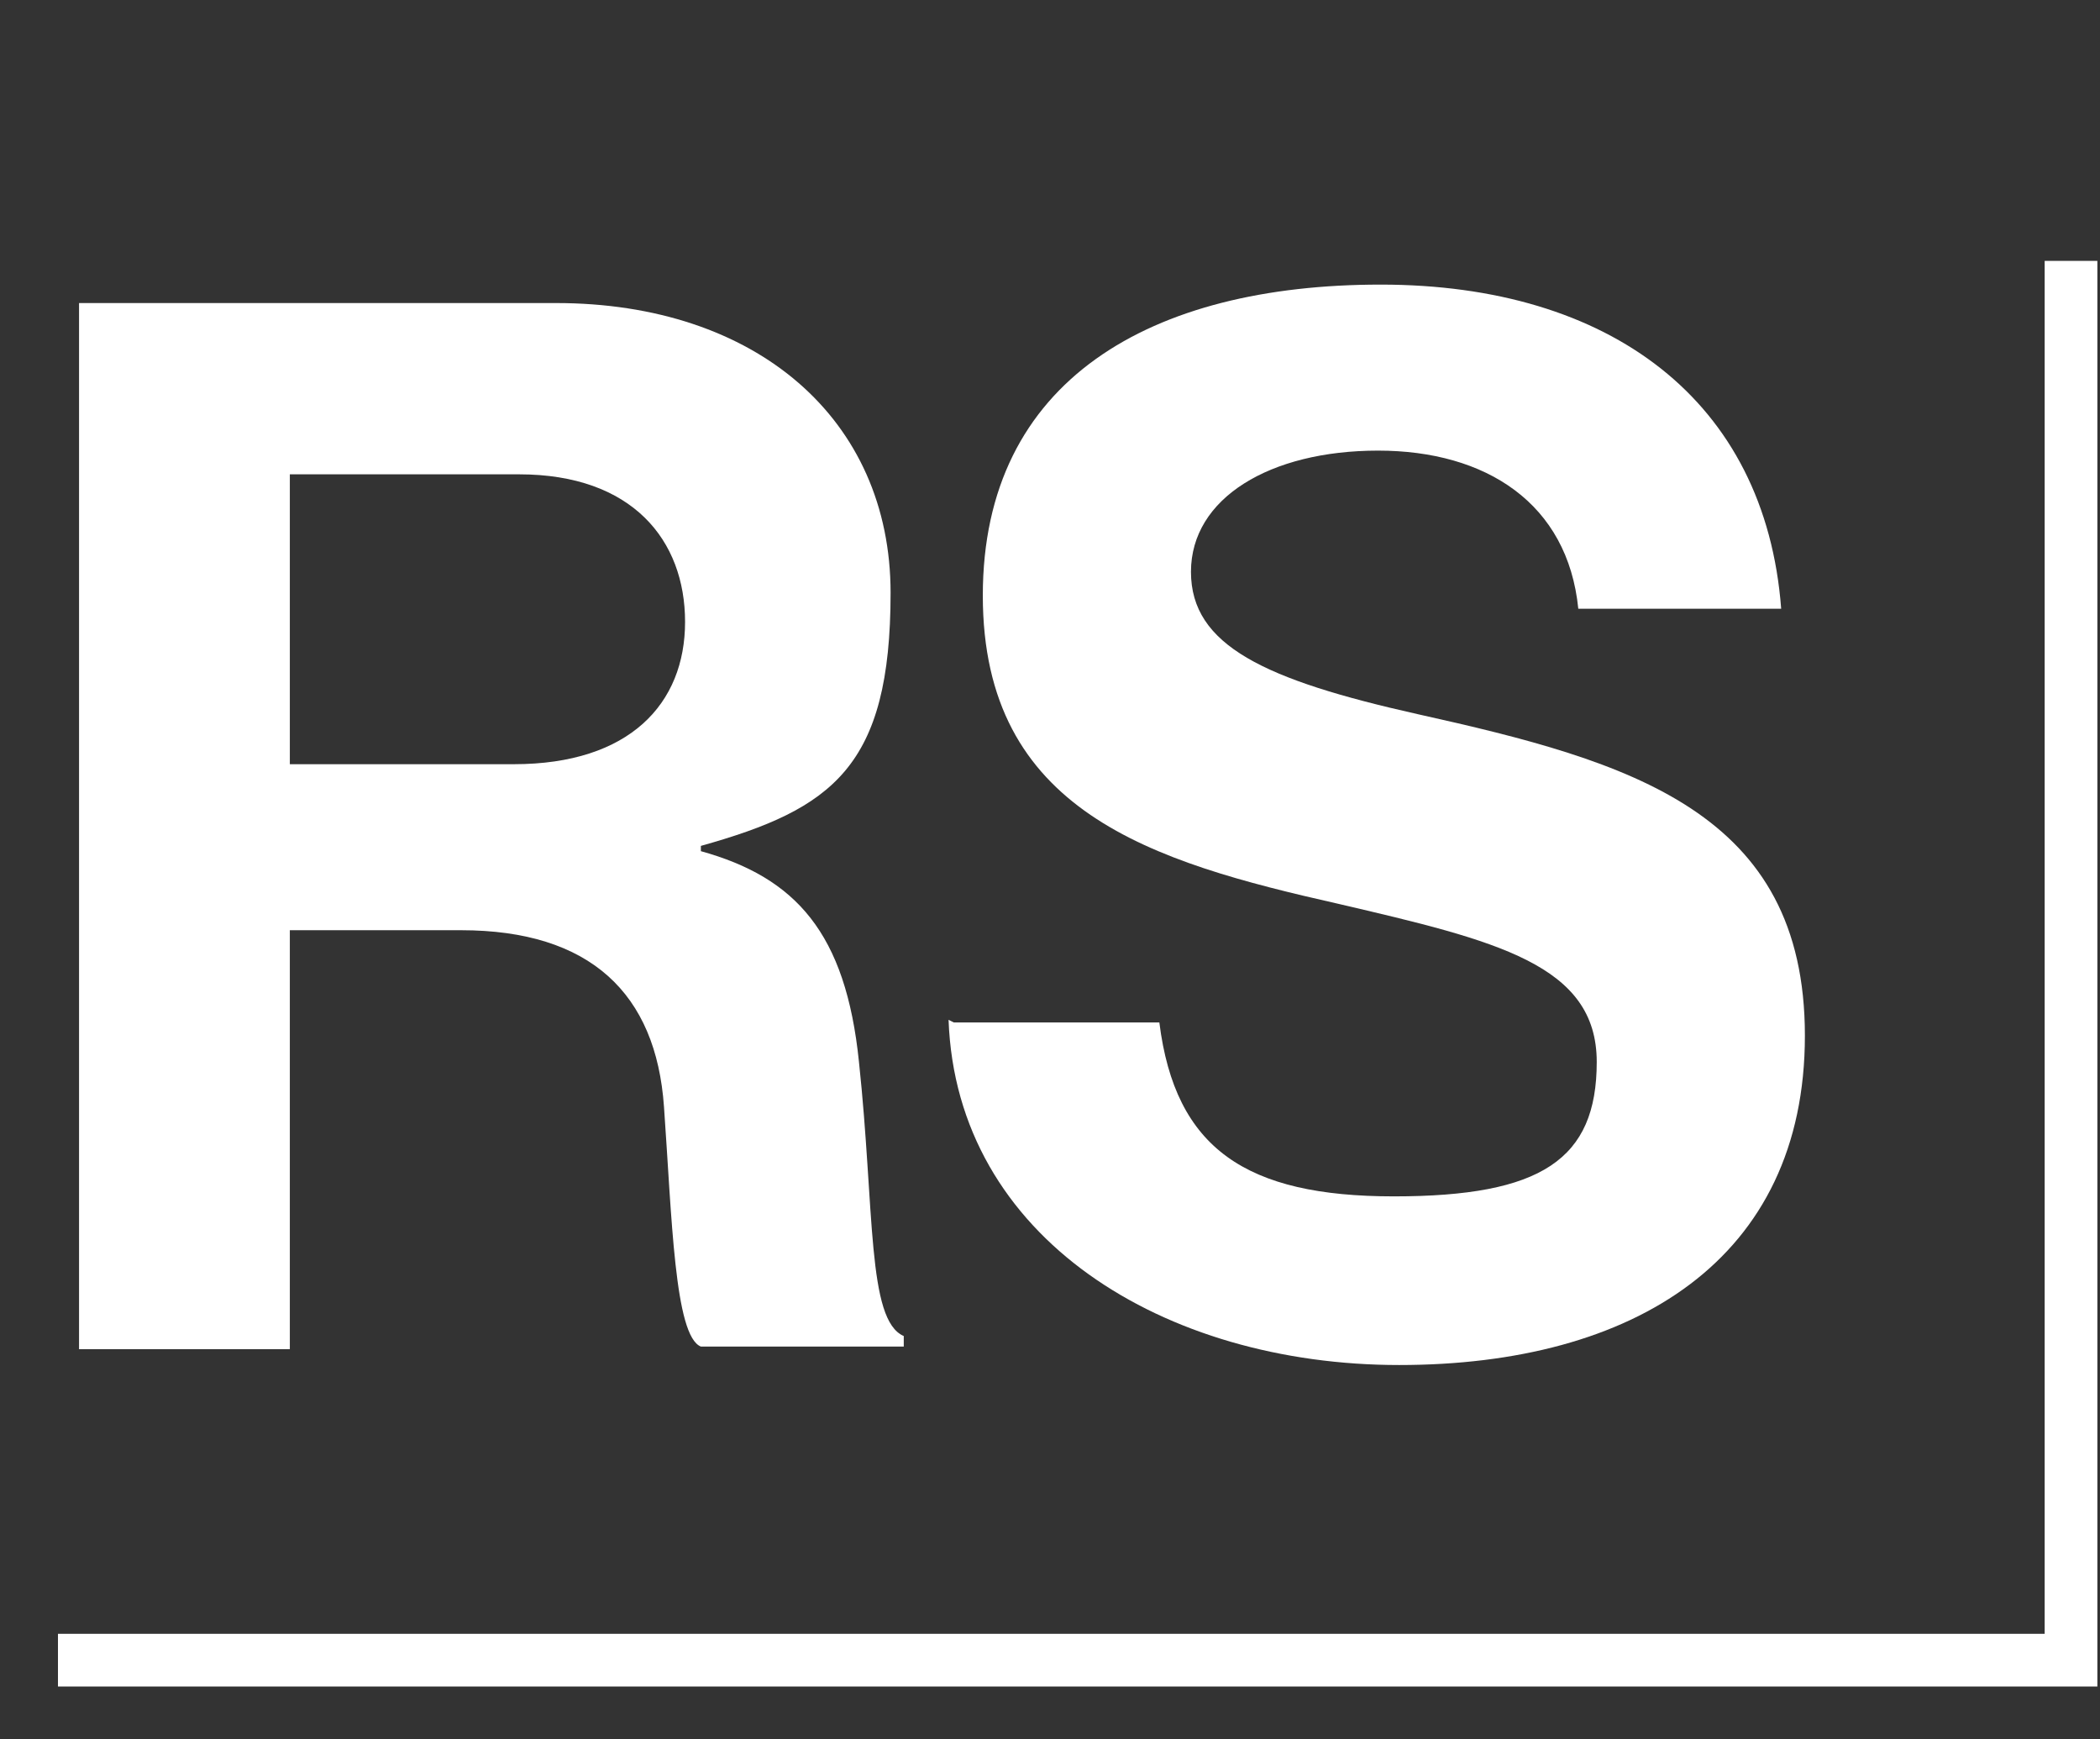
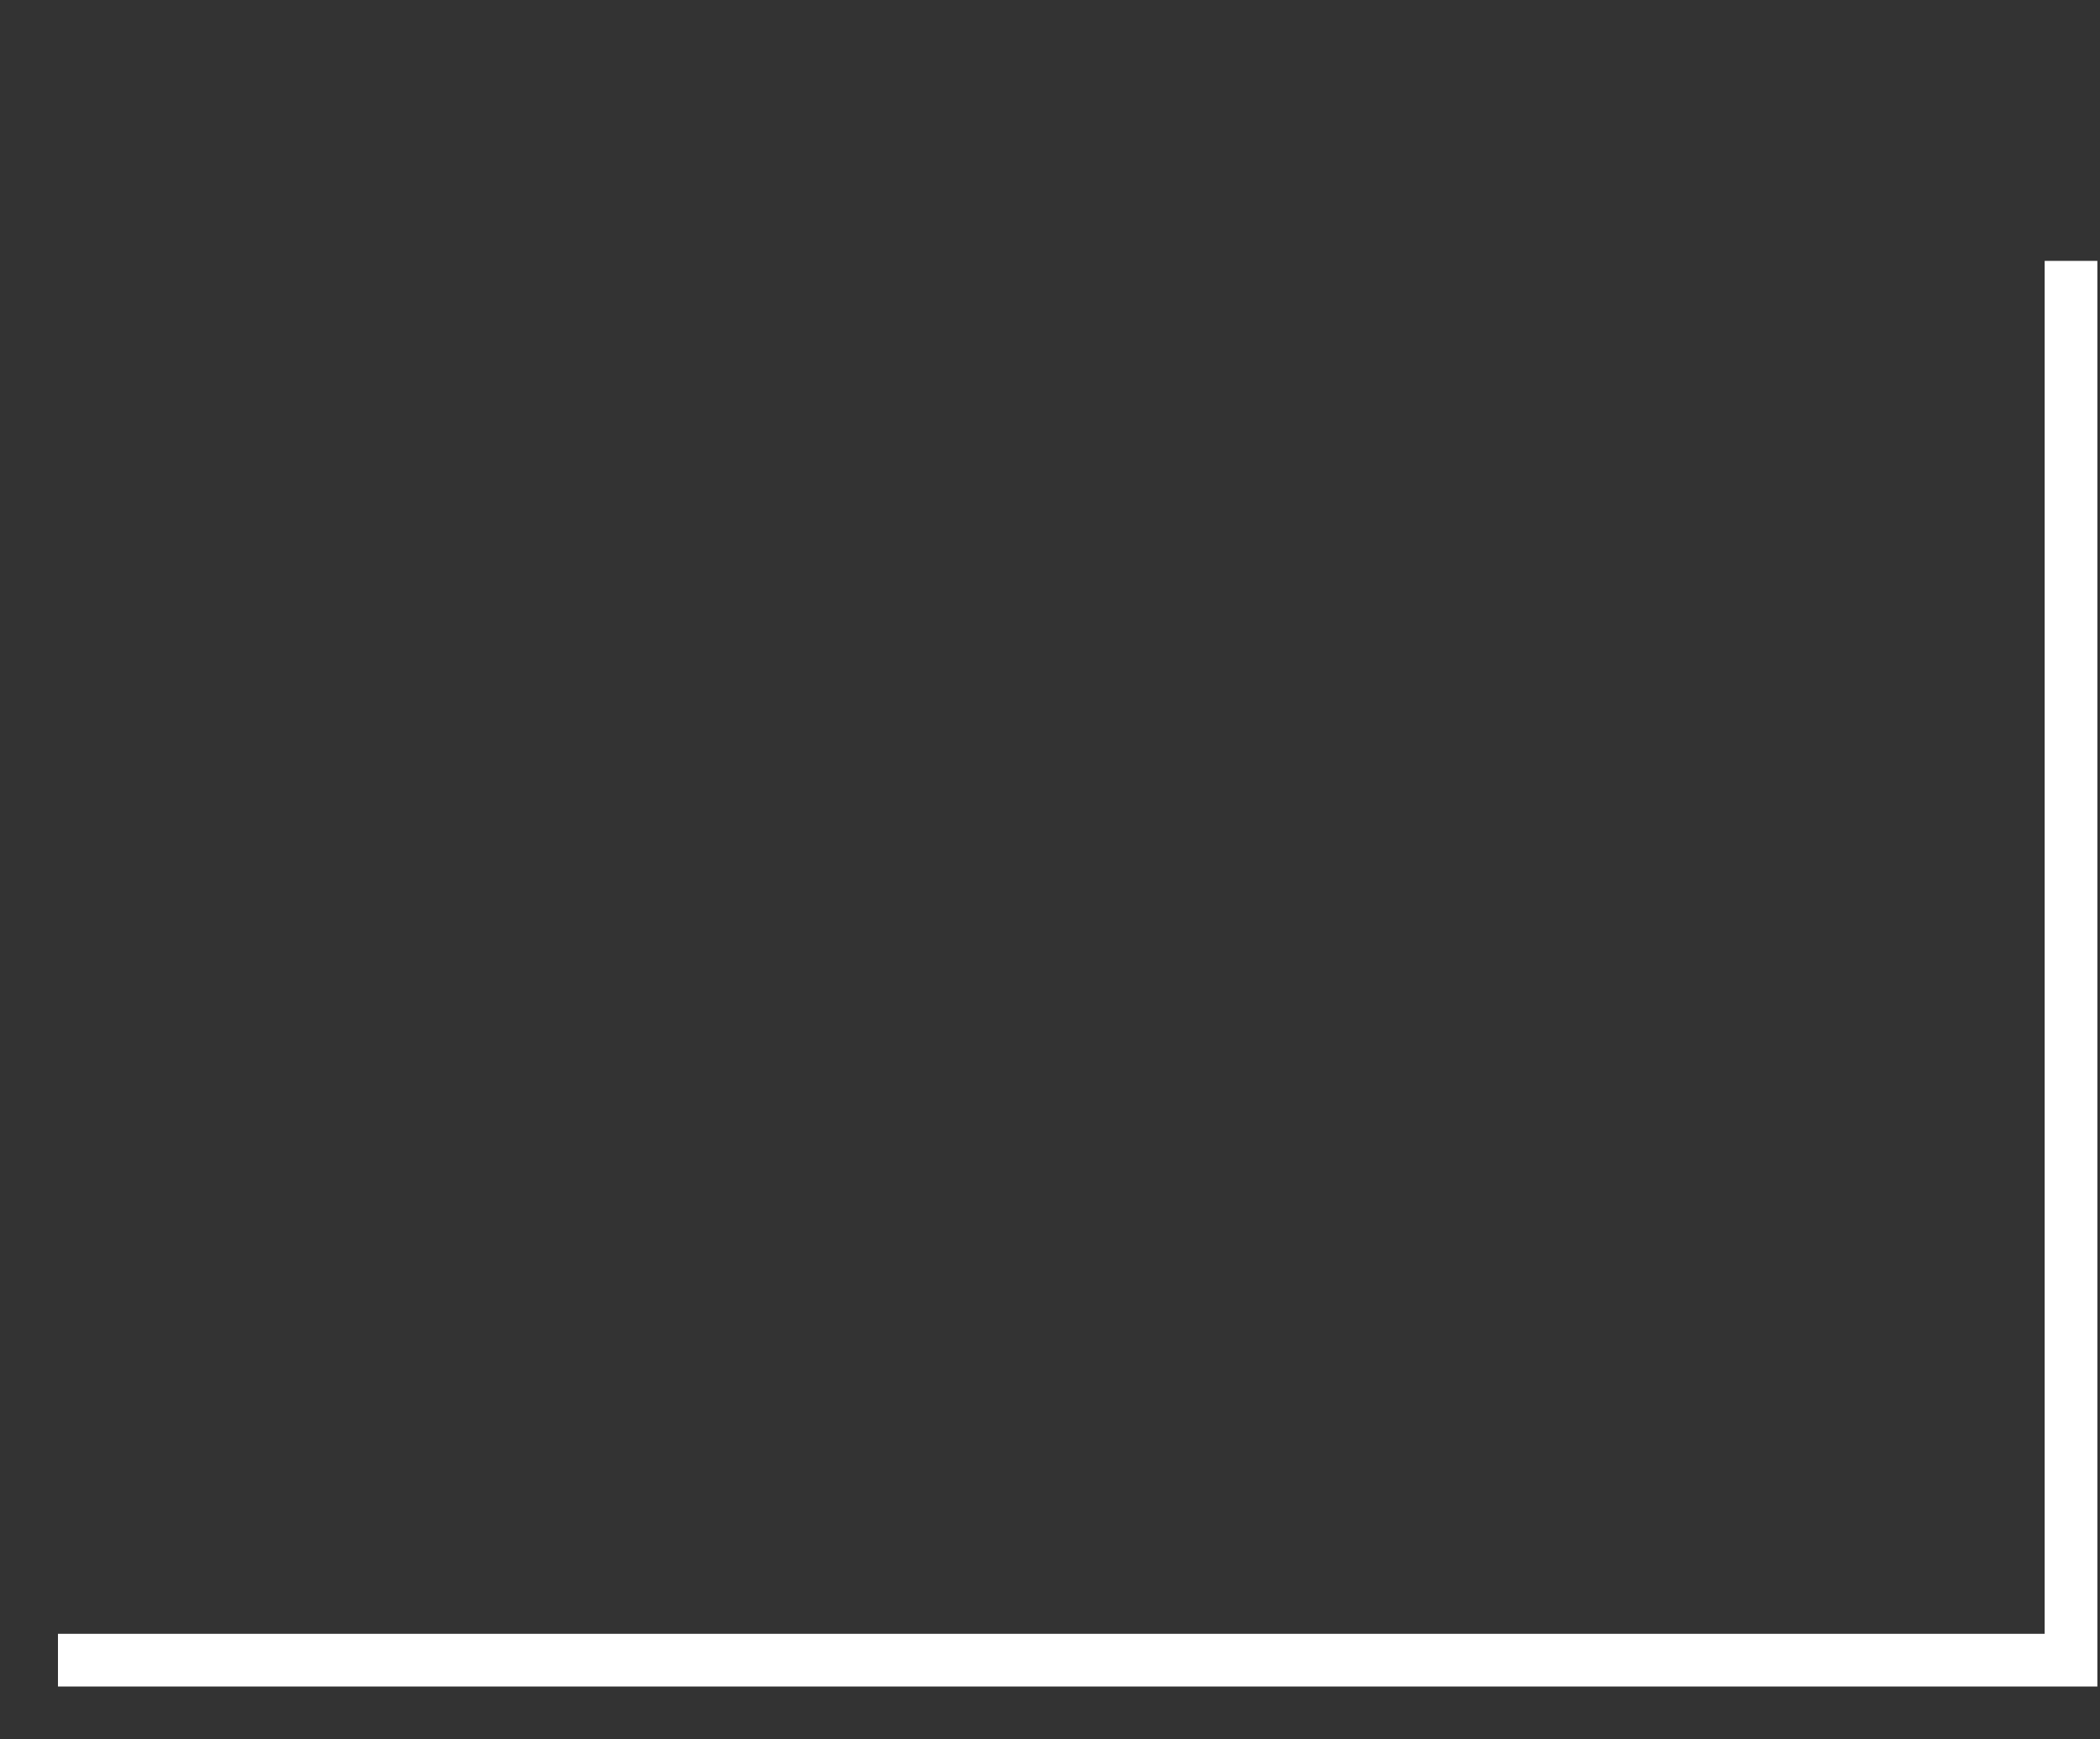
<svg xmlns="http://www.w3.org/2000/svg" id="Layer_1" data-name="Layer 1" width="79.7" height="66" version="1.1" viewBox="0 0 79.7 66">
  <rect x="0" y="0" width="79.7" height="66" fill="#333333" stroke="none" />
  <defs>
    <style> .cls-1 { fill: none; stroke: #fff; stroke-width: 2px; } .cls-2 { isolation: isolate; } .cls-3 { fill: #fff; stroke-width: 0px; } </style>
  </defs>
  <g id="Group_121" data-name="Group 121">
    <g id="RS" class="cls-2">
      <g class="cls-2">
-         <path class="cls-3" d="M3,11.5h18.1c7.6,0,12.7,4.4,12.7,11s-2.2,8.2-7.2,9.6v.2c3.6,1,5.5,3.1,6,8,.6,5.6.3,9.8,1.7,10.4v.4h-7.7c-1-.4-1.1-4.9-1.4-9.1-.3-4.3-2.8-6.7-7.7-6.7h-6.5v15.9H3V11.5ZM11,29h8.5c4.4,0,6.5-2.3,6.5-5.4s-2-5.6-6.3-5.6h-8.7v11Z" />
-         <path class="cls-3" d="M36.2,38.8h7.8c.6,4.8,3.3,6.6,8.9,6.6s7.7-1.4,7.7-5.1-3.8-4.6-9.8-6c-7.1-1.6-13.5-3.5-13.5-11.7s6.4-11.8,15.1-11.8,14.6,4.4,15.2,12.3h-7.7c-.4-4-3.5-6-7.6-6s-7.1,1.8-7.1,4.6,2.8,4.1,8.6,5.4c8.1,1.8,14.7,3.7,14.7,12.2s-6.5,12.5-15.4,12.5-16.8-4.8-17.1-13.1Z" />
-       </g>
+         </g>
    </g>
    <path id="Path_13" data-name="Path 13" class="cls-1" d="M2.2,63h76.4V9.9" />
  </g>
</svg>